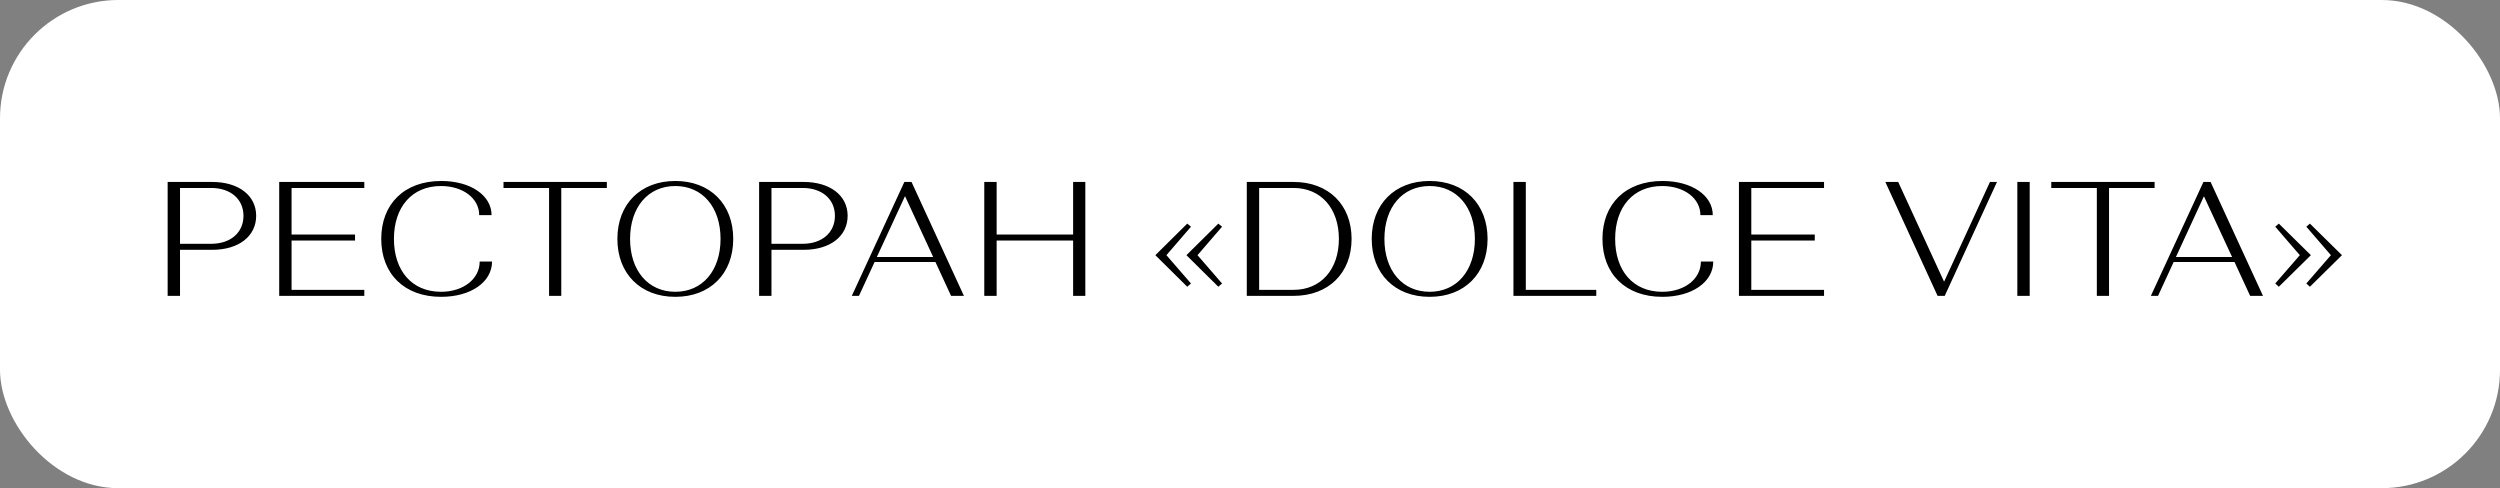
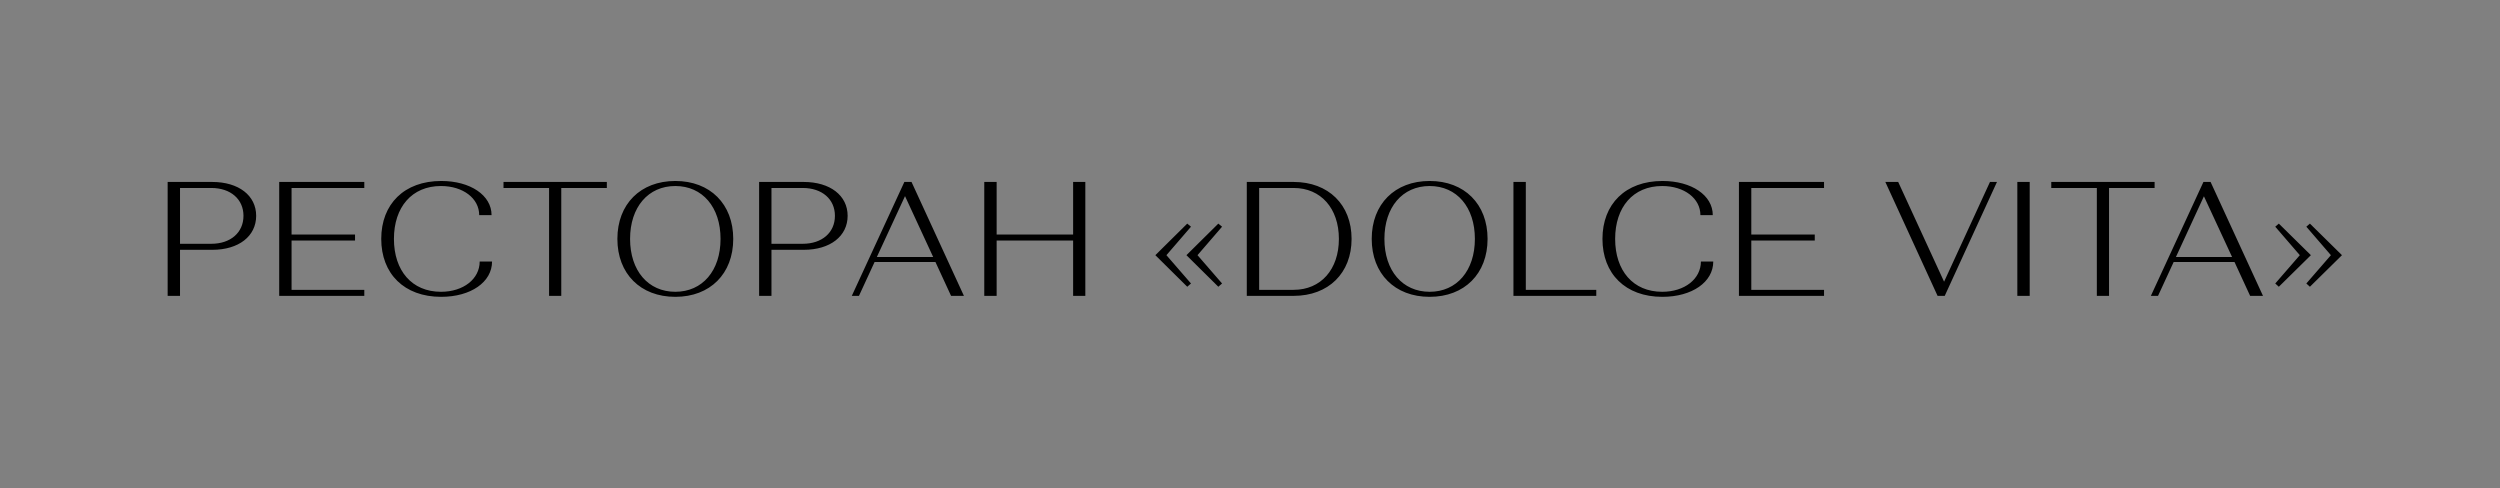
<svg xmlns="http://www.w3.org/2000/svg" width="169" height="33" viewBox="0 0 169 33" fill="none">
  <rect x="0" y="0" width="169" height="33" fill="#808080" stroke="none" />
-   <rect width="169" height="33" rx="8" fill="white" />
  <path d="M11.333 20V12.3H14.347C16.129 12.3 17.317 13.213 17.317 14.588C17.317 15.974 16.129 16.887 14.358 16.887H12.169V20H11.333ZM12.169 16.48H14.281C15.59 16.48 16.459 15.721 16.459 14.588C16.459 13.466 15.59 12.707 14.281 12.707H12.169V16.48ZM24.627 20H18.874V12.3H24.627V12.707H19.71V15.853H24V16.26H19.71V19.593H24.627V20ZM29.831 12.234C31.8 12.234 33.23 13.202 33.23 14.544H32.394C32.394 13.411 31.305 12.575 29.809 12.575C27.84 12.575 26.63 14.005 26.63 16.15C26.63 18.295 27.84 19.725 29.809 19.725C31.327 19.725 32.427 18.856 32.427 17.679H33.263C33.263 19.065 31.833 20.066 29.82 20.066C27.323 20.066 25.772 18.504 25.772 16.15C25.772 13.796 27.323 12.234 29.831 12.234ZM41.022 12.707H37.942V20H37.117V12.707H34.037V12.3H41.022V12.707ZM41.735 16.15C41.735 13.796 43.297 12.234 45.651 12.234C48.005 12.234 49.567 13.796 49.567 16.15C49.567 18.504 48.005 20.066 45.651 20.066C43.297 20.066 41.735 18.504 41.735 16.15ZM42.593 16.15C42.593 18.295 43.814 19.725 45.651 19.725C47.488 19.725 48.709 18.295 48.709 16.15C48.709 14.005 47.488 12.575 45.651 12.575C43.814 12.575 42.593 14.005 42.593 16.15ZM51.316 20V12.3H54.33C56.111 12.3 57.3 13.213 57.3 14.588C57.3 15.974 56.111 16.887 54.34 16.887H52.151V20H51.316ZM52.151 16.48H54.264C55.572 16.48 56.441 15.721 56.441 14.588C56.441 13.466 55.572 12.707 54.264 12.707H52.151V16.48ZM58.066 20H57.582L61.135 12.3H61.619L65.161 20H64.292L63.236 17.712H59.122L58.066 20ZM61.179 13.257L59.276 17.371H63.082L61.179 13.257ZM67.373 20H66.537V12.3H67.373V15.853H72.543V12.3H73.368V20H72.543V16.26H67.373V20ZM80.258 19.384L78.102 17.25L80.258 15.116L80.511 15.325L78.85 17.25L80.511 19.164L80.258 19.384ZM82.359 19.384L80.203 17.25L82.359 15.116L82.612 15.325L80.951 17.25L82.612 19.164L82.359 19.384ZM84.283 20V12.3H87.451C89.805 12.3 91.367 13.84 91.367 16.15C91.367 18.46 89.805 20 87.451 20H84.283ZM85.119 19.593H87.451C89.288 19.593 90.509 18.218 90.509 16.15C90.509 14.082 89.288 12.707 87.451 12.707H85.119V19.593ZM92.728 16.15C92.728 13.796 94.29 12.234 96.644 12.234C98.998 12.234 100.56 13.796 100.56 16.15C100.56 18.504 98.998 20.066 96.644 20.066C94.29 20.066 92.728 18.504 92.728 16.15ZM93.586 16.15C93.586 18.295 94.807 19.725 96.644 19.725C98.481 19.725 99.702 18.295 99.702 16.15C99.702 14.005 98.481 12.575 96.644 12.575C94.807 12.575 93.586 14.005 93.586 16.15ZM102.309 20V12.3H103.145V19.593H107.908V20H102.309ZM112.385 12.234C114.354 12.234 115.784 13.202 115.784 14.544H114.948C114.948 13.411 113.859 12.575 112.363 12.575C110.394 12.575 109.184 14.005 109.184 16.15C109.184 18.295 110.394 19.725 112.363 19.725C113.881 19.725 114.981 18.856 114.981 17.679H115.817C115.817 19.065 114.387 20.066 112.374 20.066C109.877 20.066 108.326 18.504 108.326 16.15C108.326 13.796 109.877 12.234 112.385 12.234ZM123.305 20H117.552V12.3H123.305V12.707H118.388V15.853H122.678V16.26H118.388V19.593H123.305V20ZM127.449 12.3H128.318L131.42 19.043L134.522 12.3H134.995L131.464 20H130.98L127.449 12.3ZM136.372 20V12.3H137.208V20H136.372ZM145.651 12.707H142.571V20H141.746V12.707H138.666V12.3H145.651V12.707ZM145.883 20H145.399L148.952 12.3H149.436L152.978 20H152.109L151.053 17.712H146.939L145.883 20ZM147.093 17.371H150.888L148.985 13.268L147.093 17.371ZM156.15 15.116L158.317 17.25L156.15 19.384L155.908 19.164L157.569 17.25L155.908 15.325L156.15 15.116ZM154.049 15.116L156.216 17.25L154.049 19.384L153.807 19.164L155.468 17.25L153.807 15.325L154.049 15.116Z" fill="black" />
</svg>